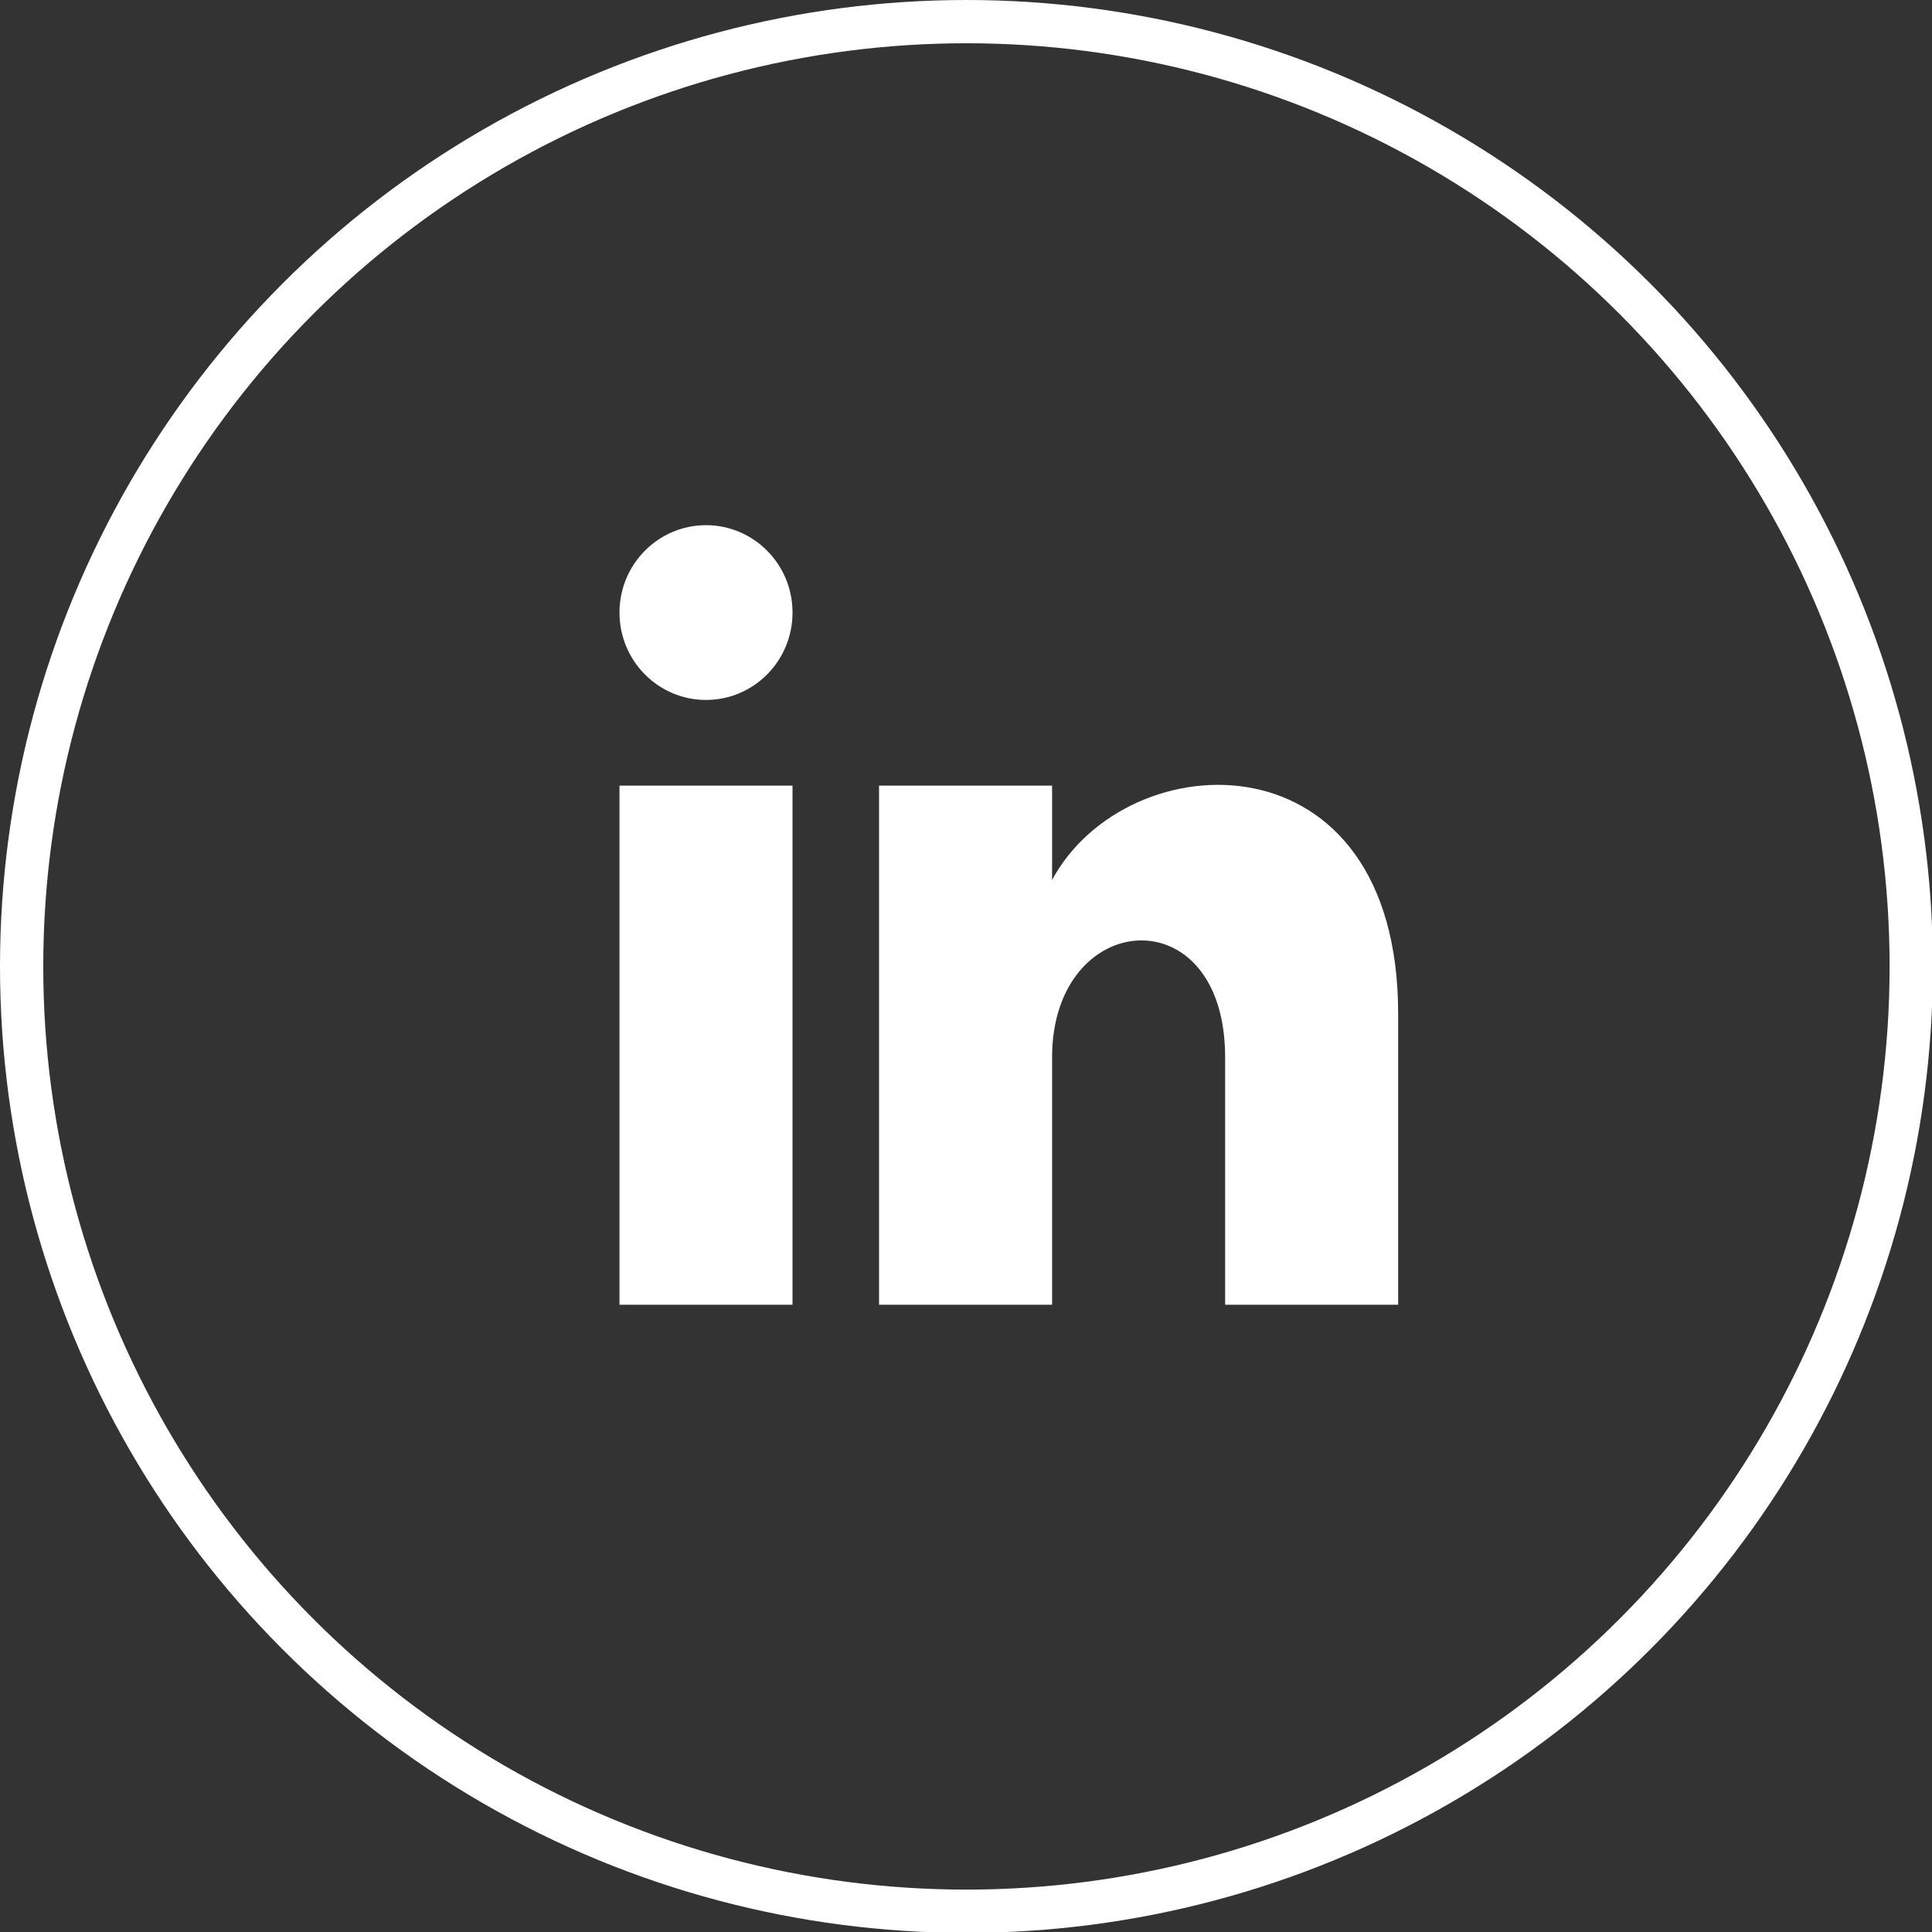
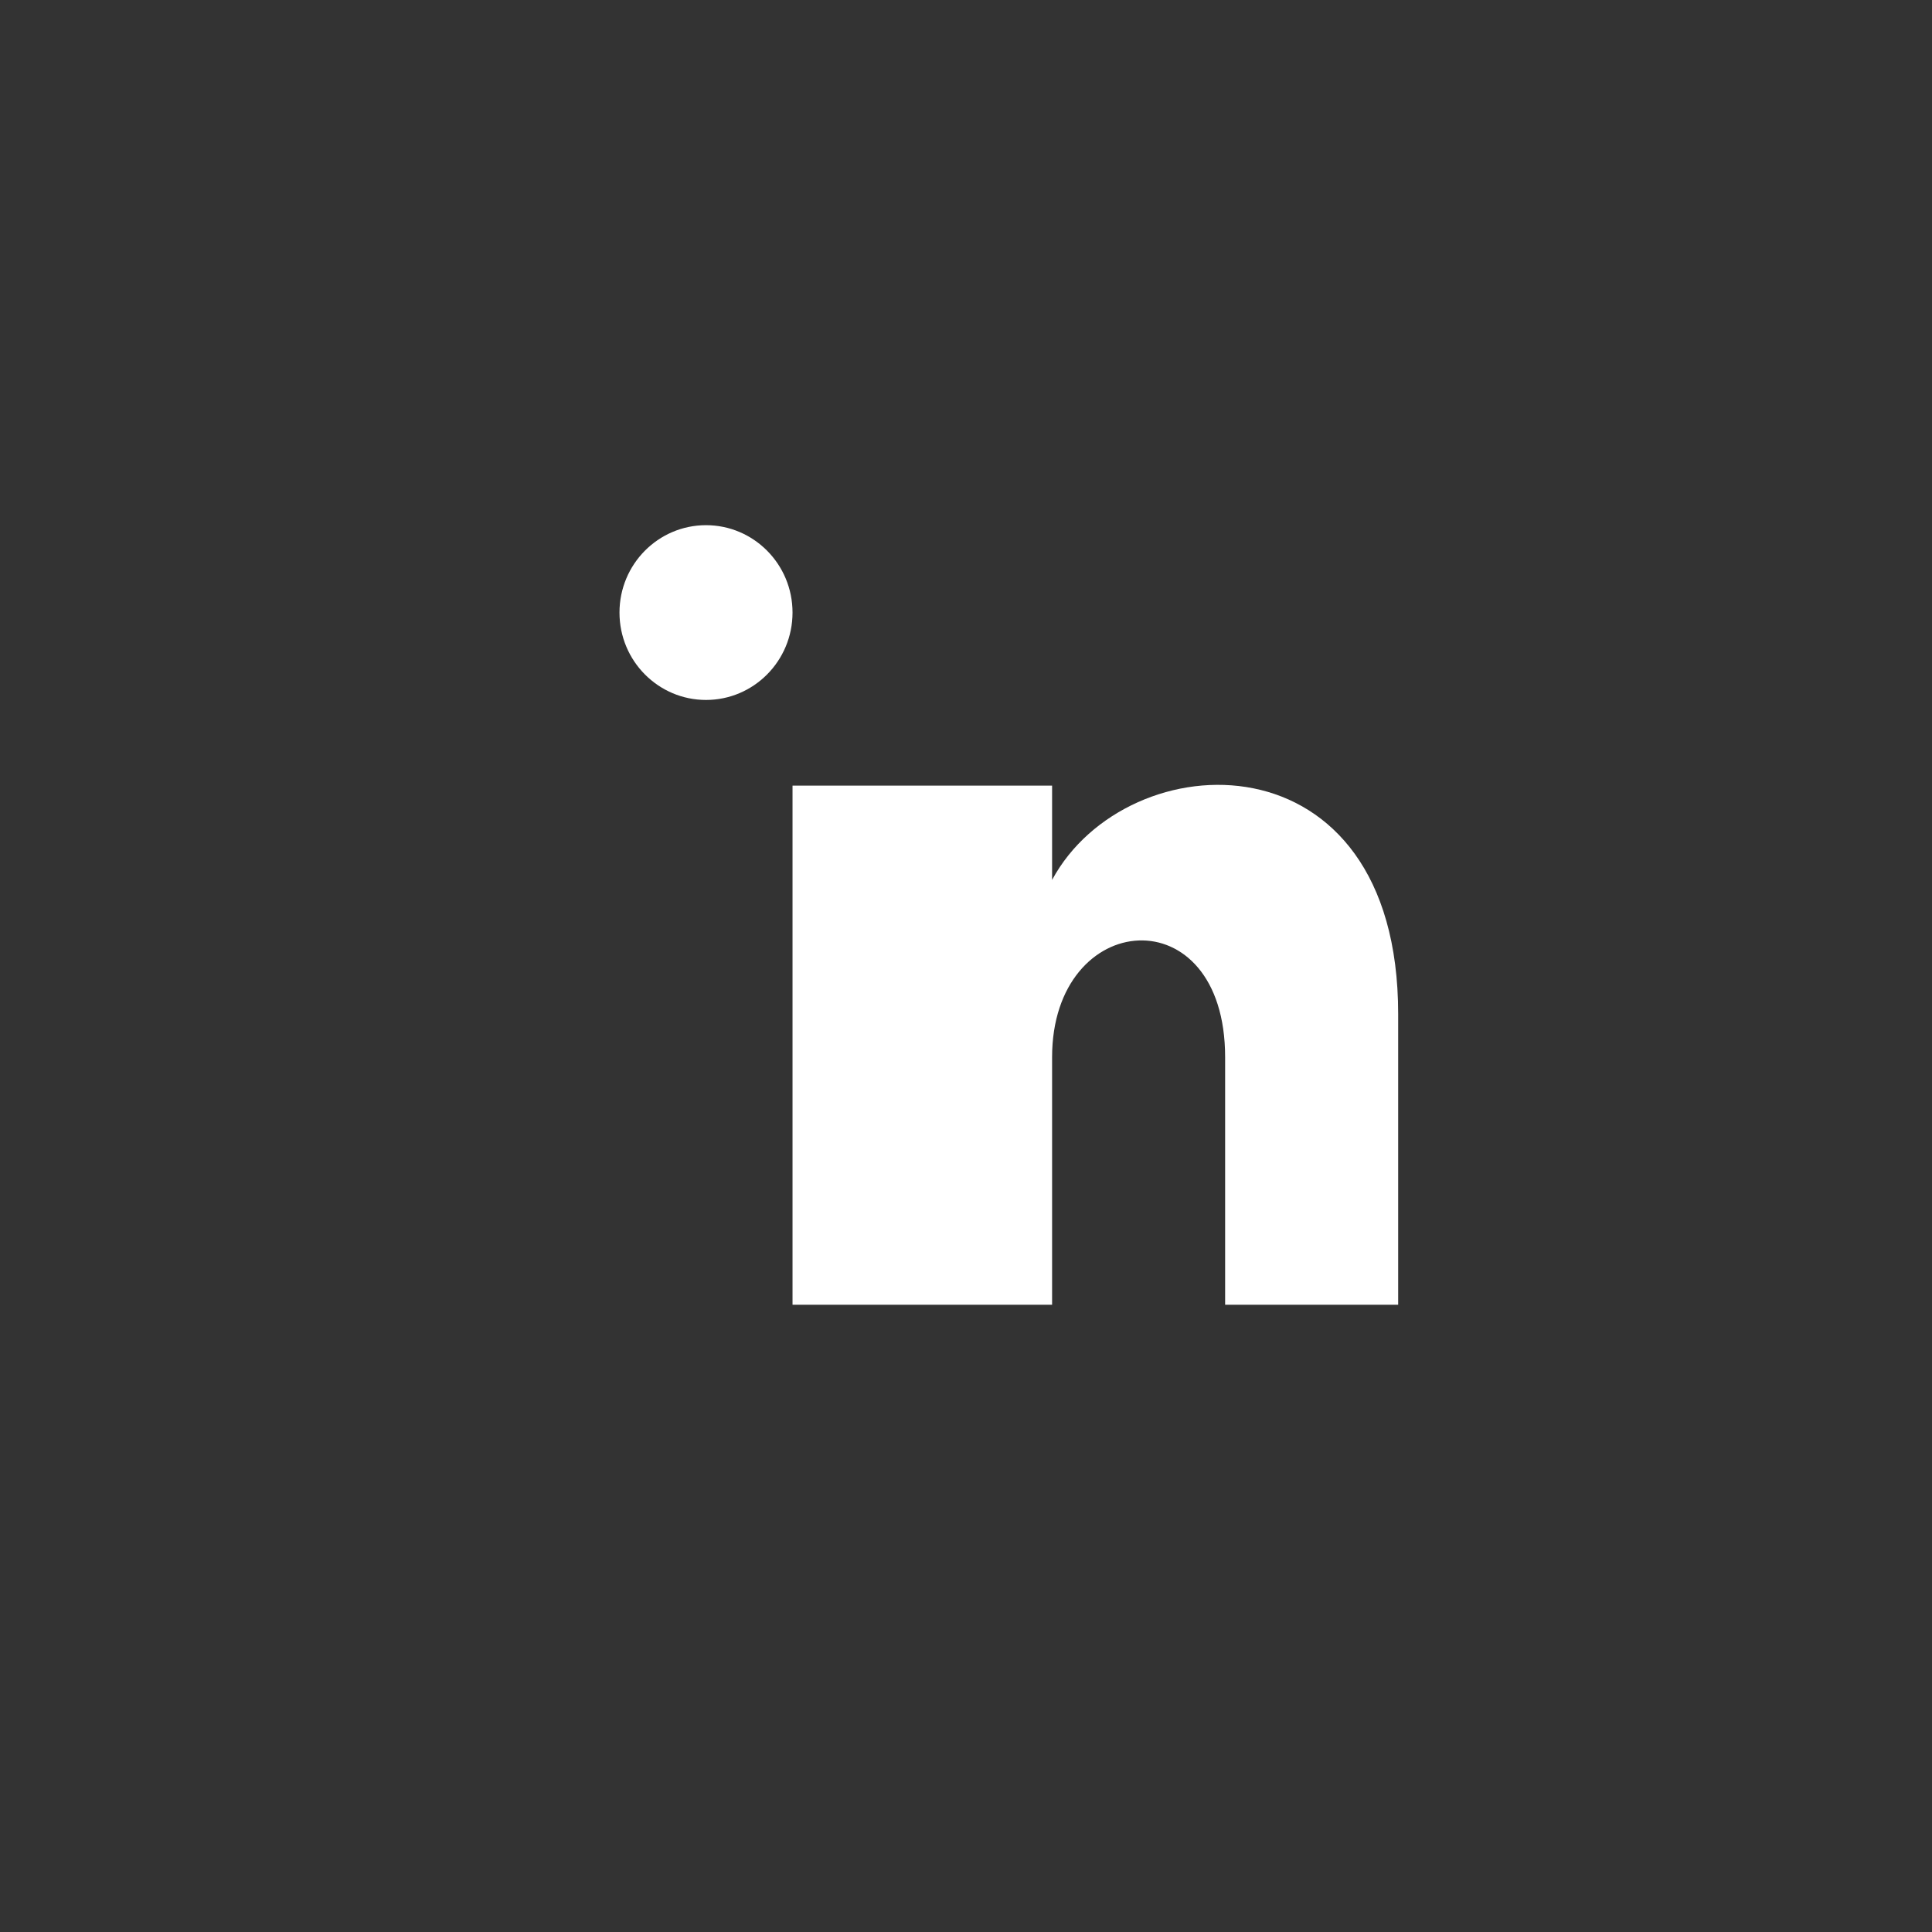
<svg xmlns="http://www.w3.org/2000/svg" id="iconmonstr" width=".31in" height=".31in" viewBox="0 0 22.33 22.33">
  <rect x="0" y="0" width="22.33" height="22.33" fill="#333333" stroke="none" />
-   <path id="linkedin-5" d="M9.16,7.08c0,.56-.45,1.01-1,1.01s-1-.45-1-1.01.45-1.01,1-1.01,1,.45,1,1.01ZM9.16,9.08h-2v6h2v-6ZM12.16,9.08h-2v6h2v-2.86c0-1.72,2-1.88,2,0v2.86h2v-3.36c0-3.28-3.13-3.16-4-1.55v-1.09Z" fill="#fff" />
-   <circle cx="11.17" cy="11.17" r="10.92" fill="none" stroke="#fff" stroke-miterlimit="10" stroke-width=".5" />
+   <path id="linkedin-5" d="M9.16,7.08c0,.56-.45,1.01-1,1.01s-1-.45-1-1.01.45-1.01,1-1.01,1,.45,1,1.01ZM9.16,9.08v6h2v-6ZM12.16,9.08h-2v6h2v-2.86c0-1.72,2-1.88,2,0v2.86h2v-3.36c0-3.28-3.13-3.16-4-1.55v-1.09Z" fill="#fff" />
</svg>